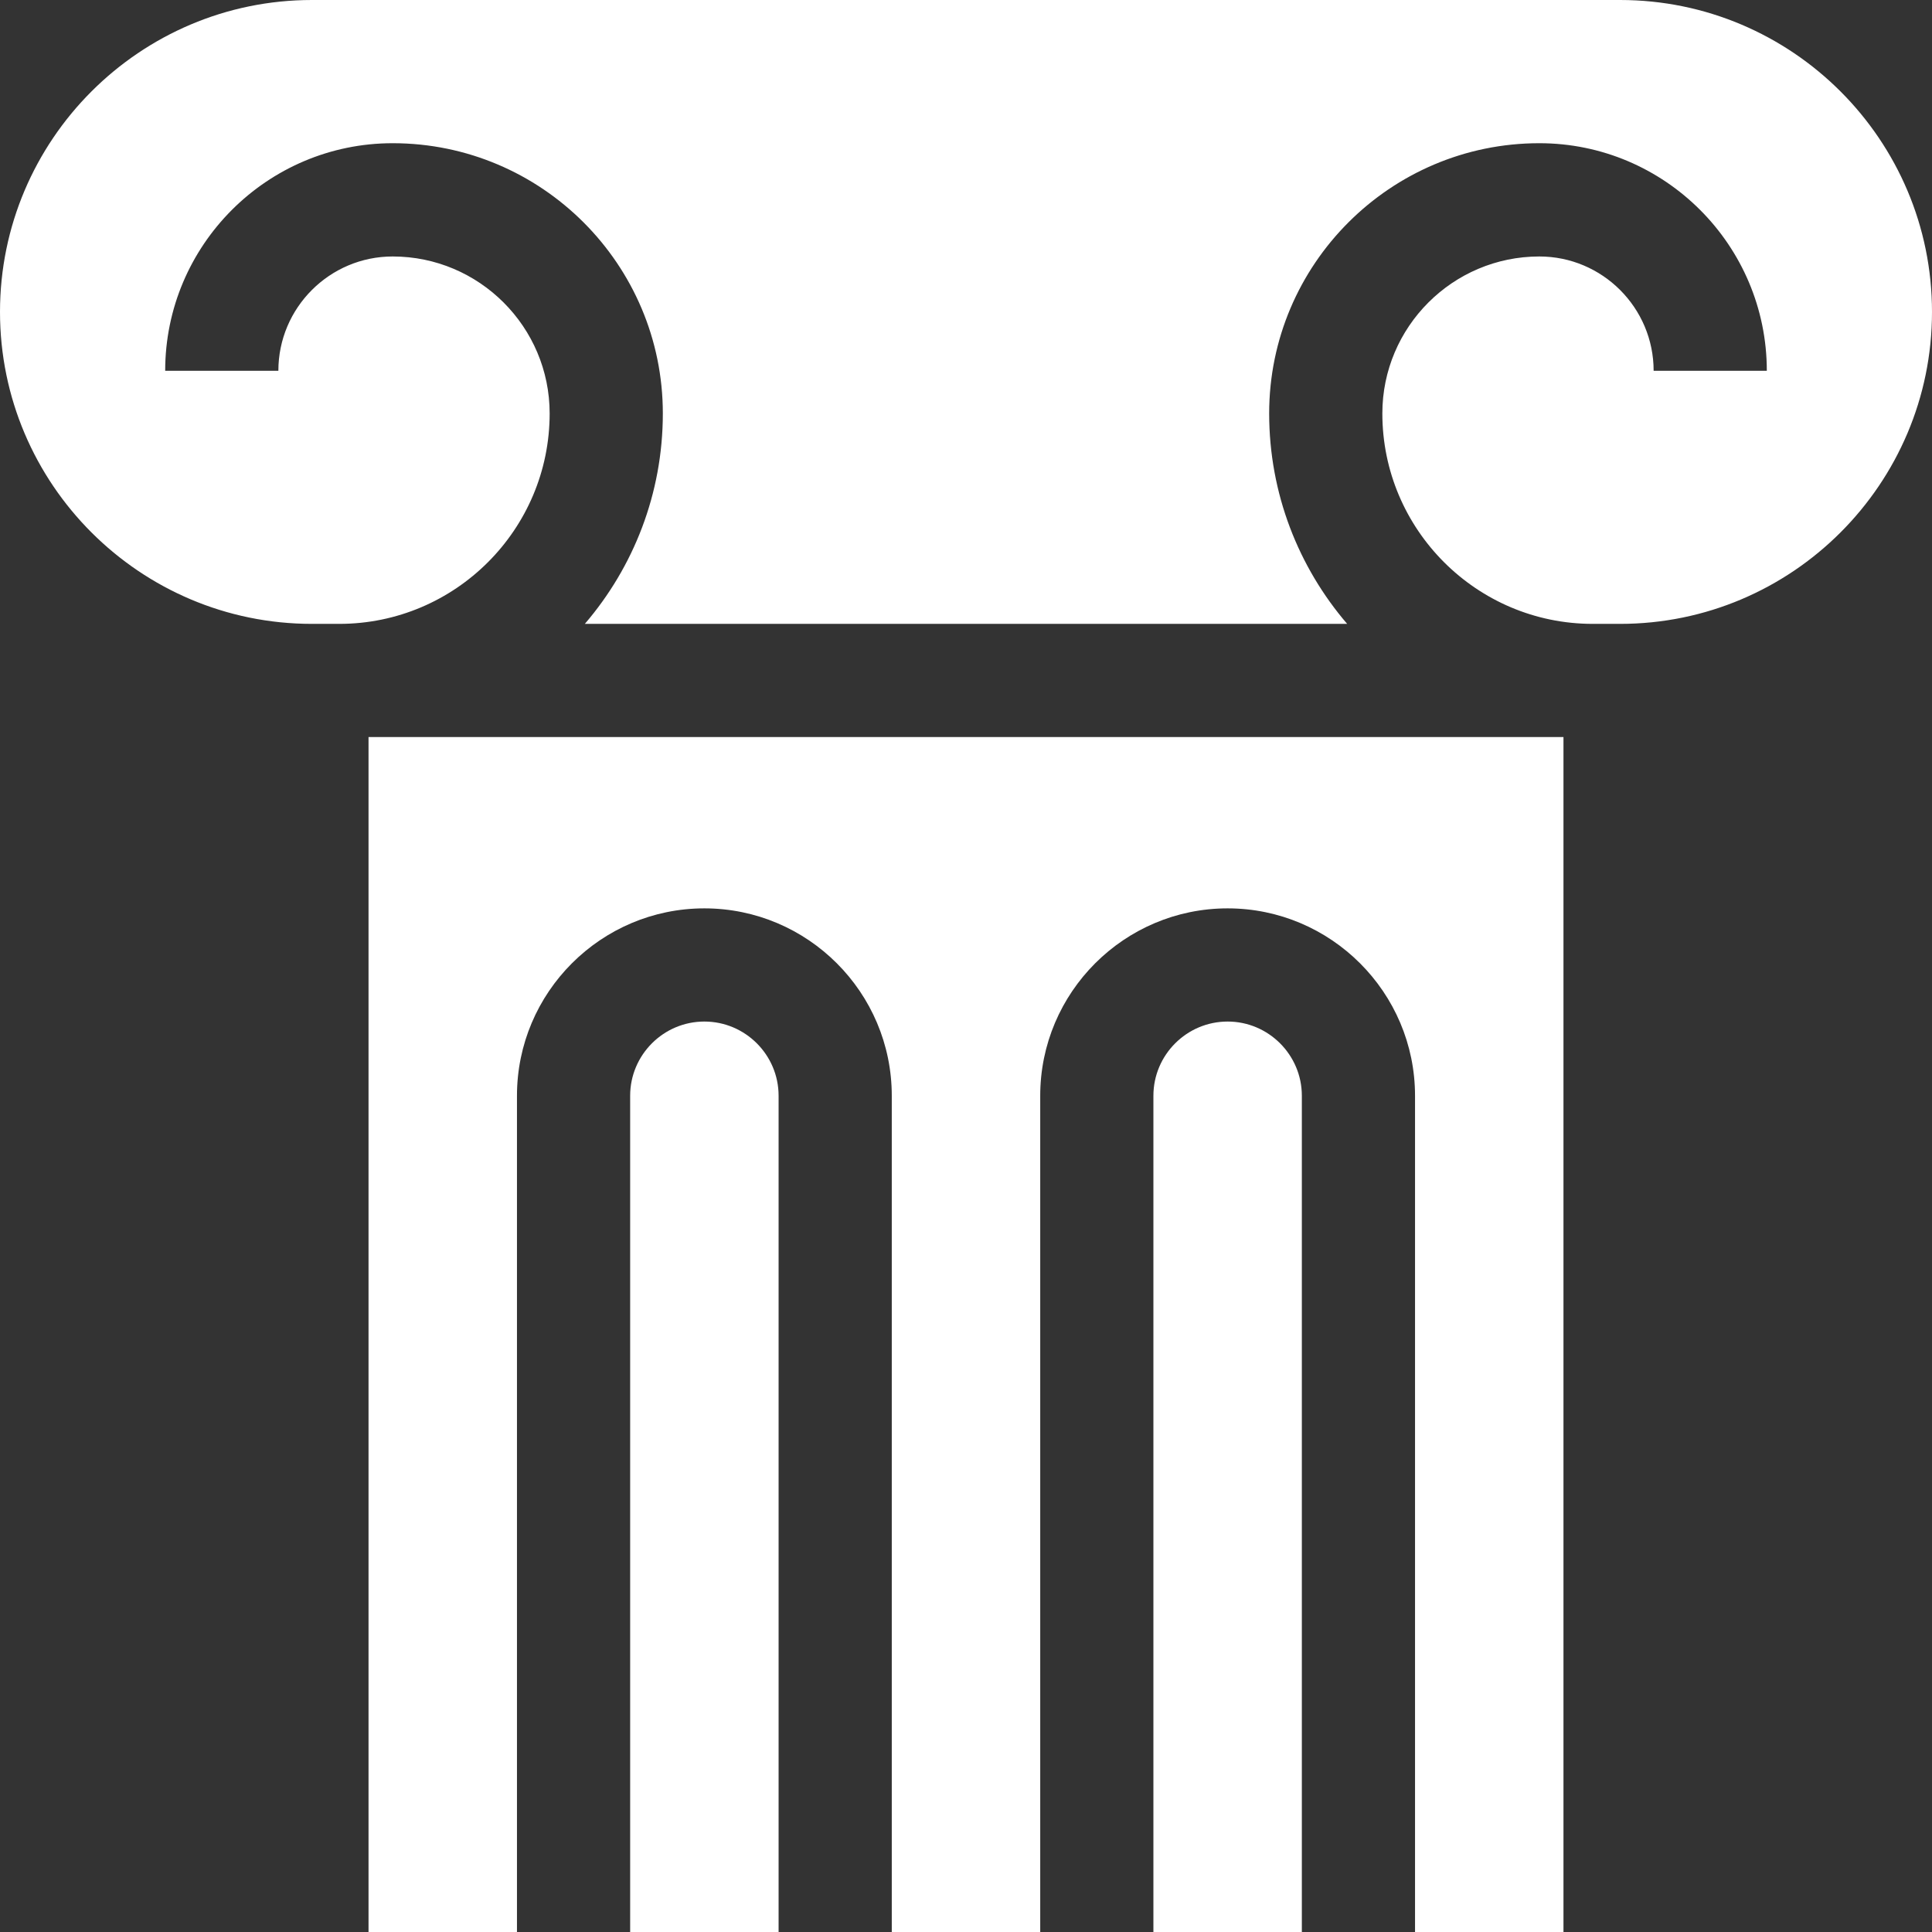
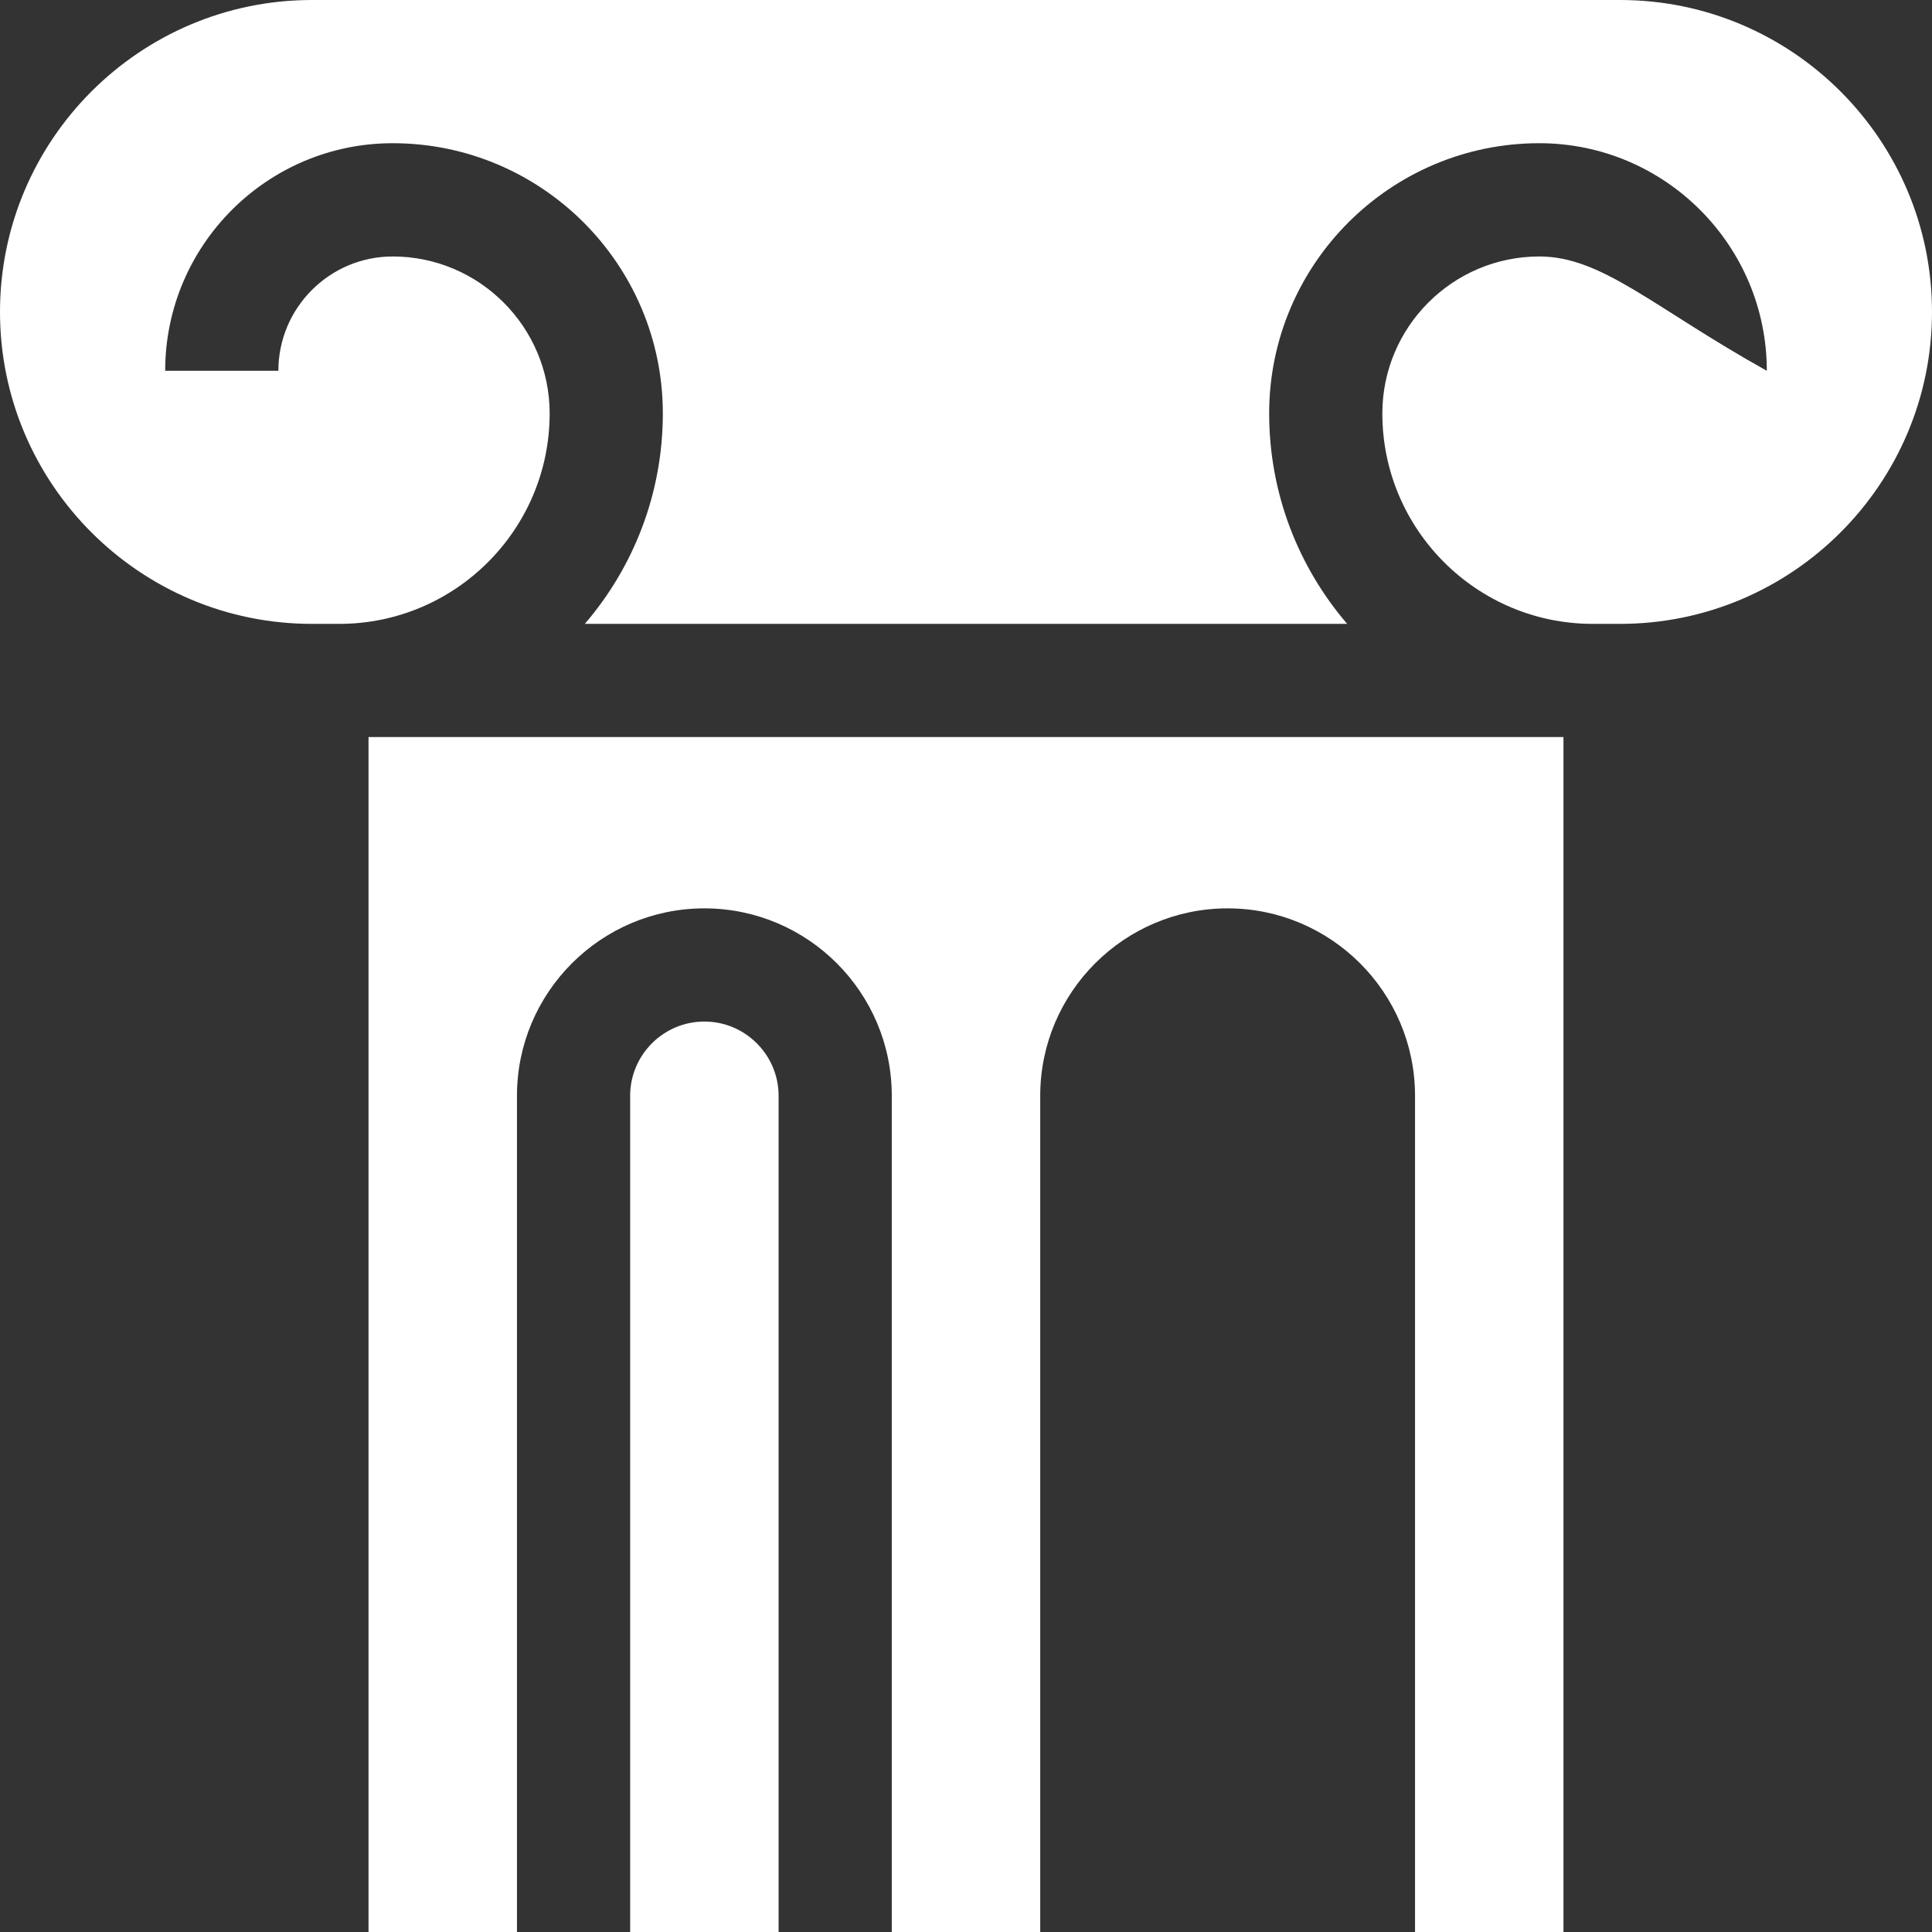
<svg xmlns="http://www.w3.org/2000/svg" width="24" height="24" viewBox="0 0 24 24" fill="none">
  <rect x="0" y="0" width="24" height="24" fill="#333333" stroke="none" />
-   <path d="M15.25 12.69C14.742 12.69 14.328 13.104 14.328 13.612V24H16.172V13.612C16.172 13.104 15.758 12.69 15.25 12.69Z" fill="white" />
  <path d="M8.75 12.69C8.242 12.69 7.828 13.104 7.828 13.612V24H9.672V13.612C9.672 13.104 9.258 12.69 8.75 12.69Z" fill="white" />
  <path d="M4.578 24H6.422V13.612C6.422 12.328 7.466 11.284 8.75 11.284C10.034 11.284 11.078 12.328 11.078 13.612V24H12.922V13.612C12.922 12.328 13.966 11.284 15.25 11.284C16.533 11.284 17.578 12.328 17.578 13.612V24H19.422V9.156H4.578V24Z" fill="white" />
-   <path d="M20.125 0H3.875C1.738 0 0 1.738 0 3.875C0 6.012 1.738 7.75 3.875 7.75H4.214C5.656 7.75 6.828 6.578 6.828 5.136C6.828 4.061 5.953 3.186 4.878 3.186C4.095 3.186 3.458 3.823 3.458 4.606H2.052C2.052 3.047 3.319 1.779 4.878 1.779C6.729 1.779 8.234 3.285 8.234 5.136C8.234 6.134 7.868 7.047 7.265 7.75H16.735C16.132 7.047 15.766 6.134 15.766 5.136C15.766 3.285 17.271 1.779 19.122 1.779C20.681 1.779 21.948 3.047 21.948 4.606H20.542C20.542 3.823 19.905 3.186 19.122 3.186C18.047 3.186 17.172 4.061 17.172 5.136C17.172 6.578 18.344 7.75 19.786 7.75H20.125C22.262 7.75 24 6.012 24 3.875C24 1.738 22.262 0 20.125 0Z" fill="white" />
+   <path d="M20.125 0H3.875C1.738 0 0 1.738 0 3.875C0 6.012 1.738 7.75 3.875 7.75H4.214C5.656 7.75 6.828 6.578 6.828 5.136C6.828 4.061 5.953 3.186 4.878 3.186C4.095 3.186 3.458 3.823 3.458 4.606H2.052C2.052 3.047 3.319 1.779 4.878 1.779C6.729 1.779 8.234 3.285 8.234 5.136C8.234 6.134 7.868 7.047 7.265 7.75H16.735C16.132 7.047 15.766 6.134 15.766 5.136C15.766 3.285 17.271 1.779 19.122 1.779C20.681 1.779 21.948 3.047 21.948 4.606C20.542 3.823 19.905 3.186 19.122 3.186C18.047 3.186 17.172 4.061 17.172 5.136C17.172 6.578 18.344 7.75 19.786 7.75H20.125C22.262 7.75 24 6.012 24 3.875C24 1.738 22.262 0 20.125 0Z" fill="white" />
</svg>